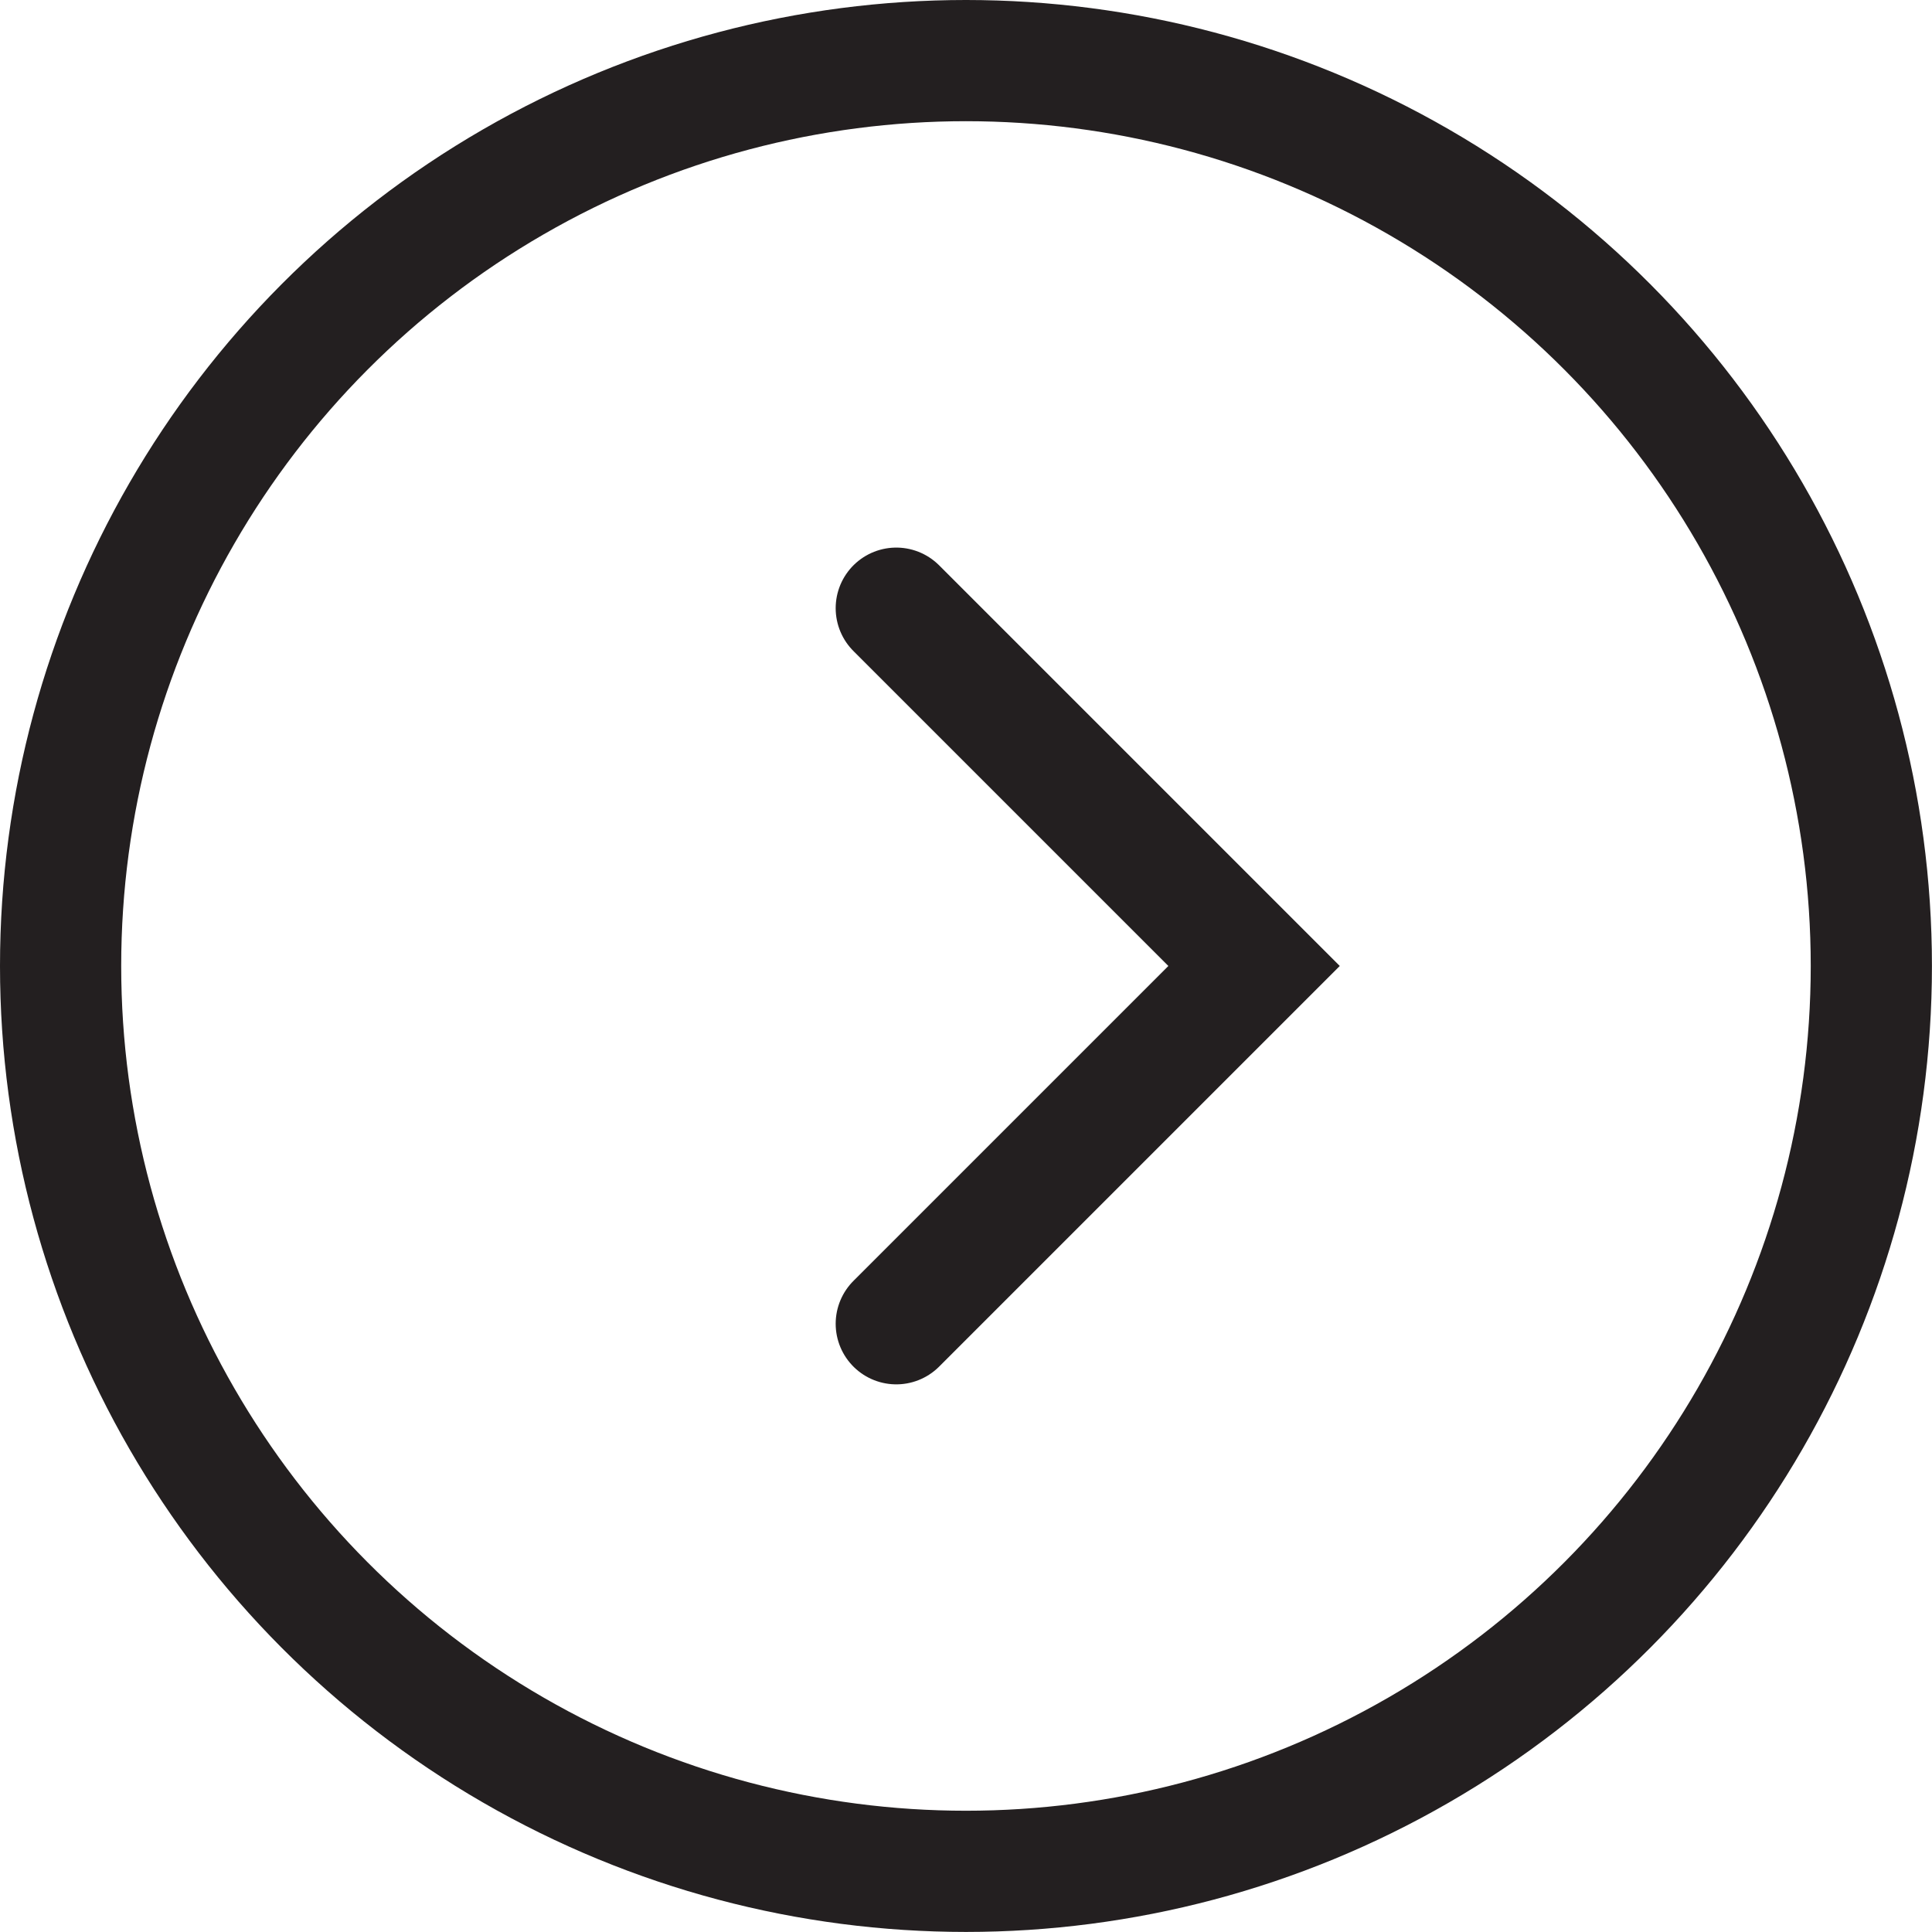
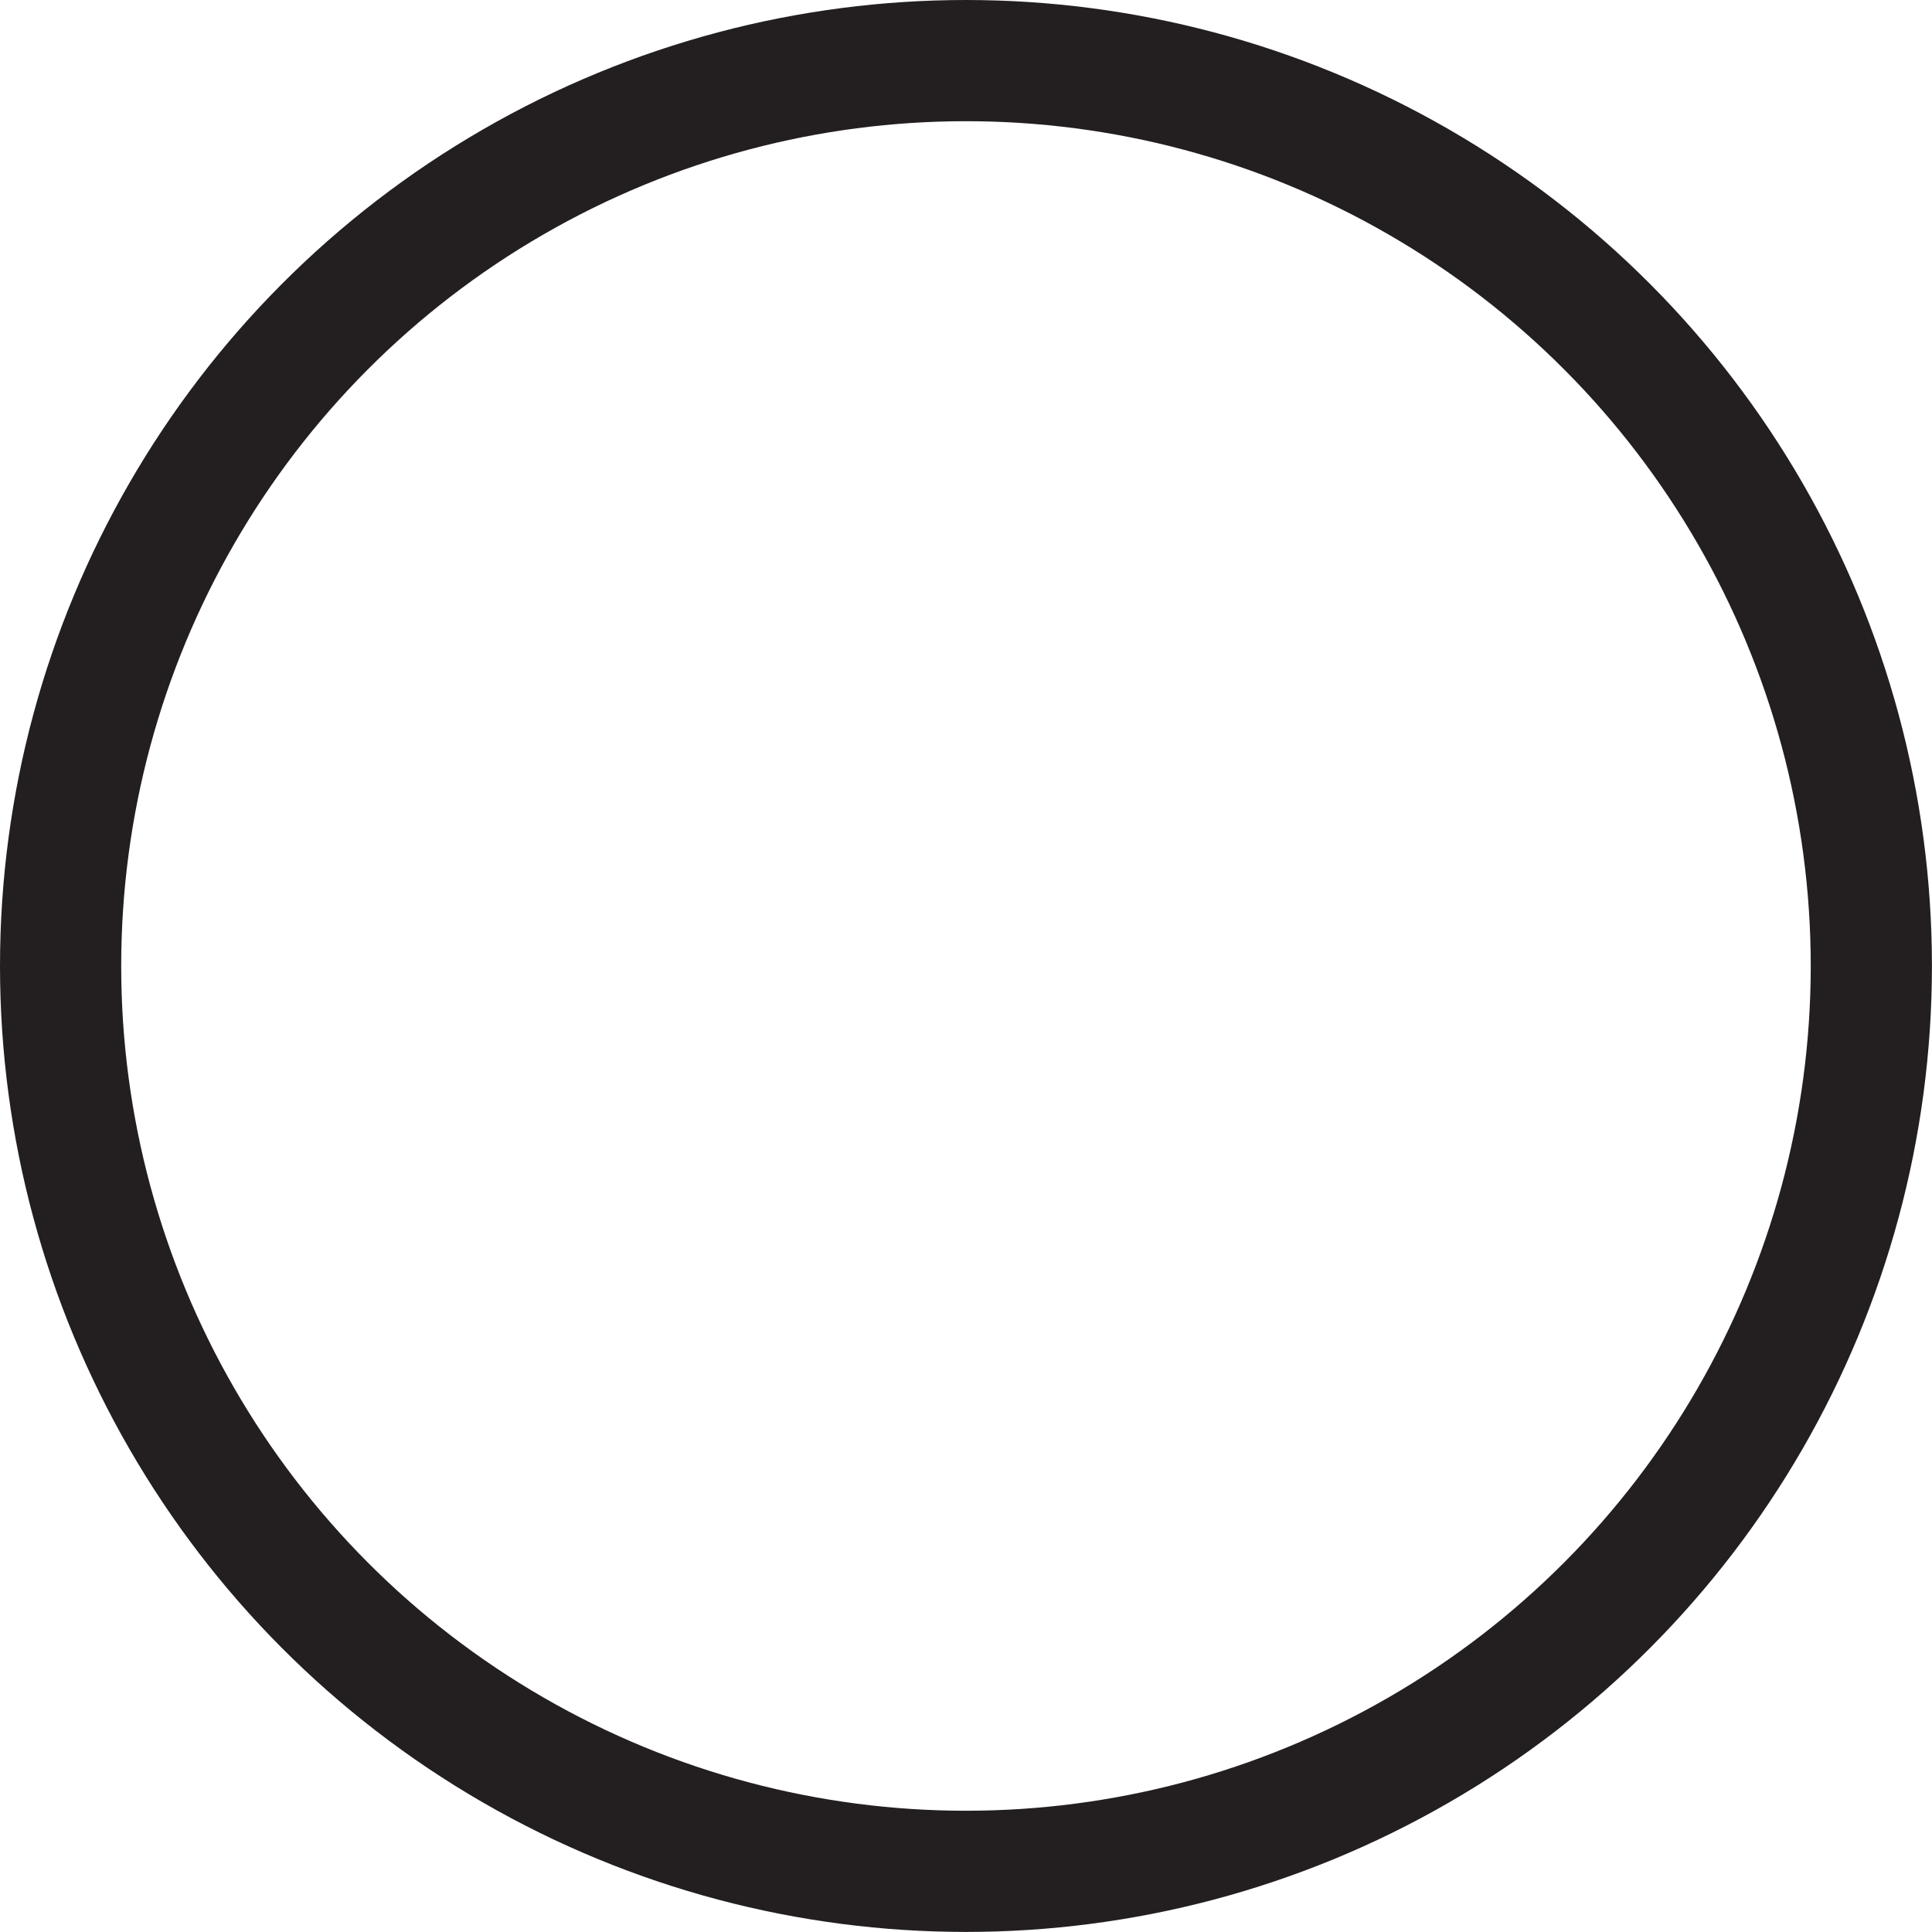
<svg xmlns="http://www.w3.org/2000/svg" version="1.1" id="Layer_1" x="0px" y="0px" width="31.881px" height="31.88px" viewBox="0 0 31.881 31.88" enable-background="new 0 0 31.881 31.88" xml:space="preserve">
  <g>
-     <polyline fill="none" stroke="#231f20" stroke-width="2" stroke-linecap="round" stroke-miterlimit="10" points="14.79,21.844    20.694,15.94 14.79,10.036  " />
    <circle fill="none" stroke="#231f20" stroke-width="2" stroke-linecap="round" stroke-miterlimit="10" cx="15.94" cy="15.94" r="14.94" />
  </g>
</svg>